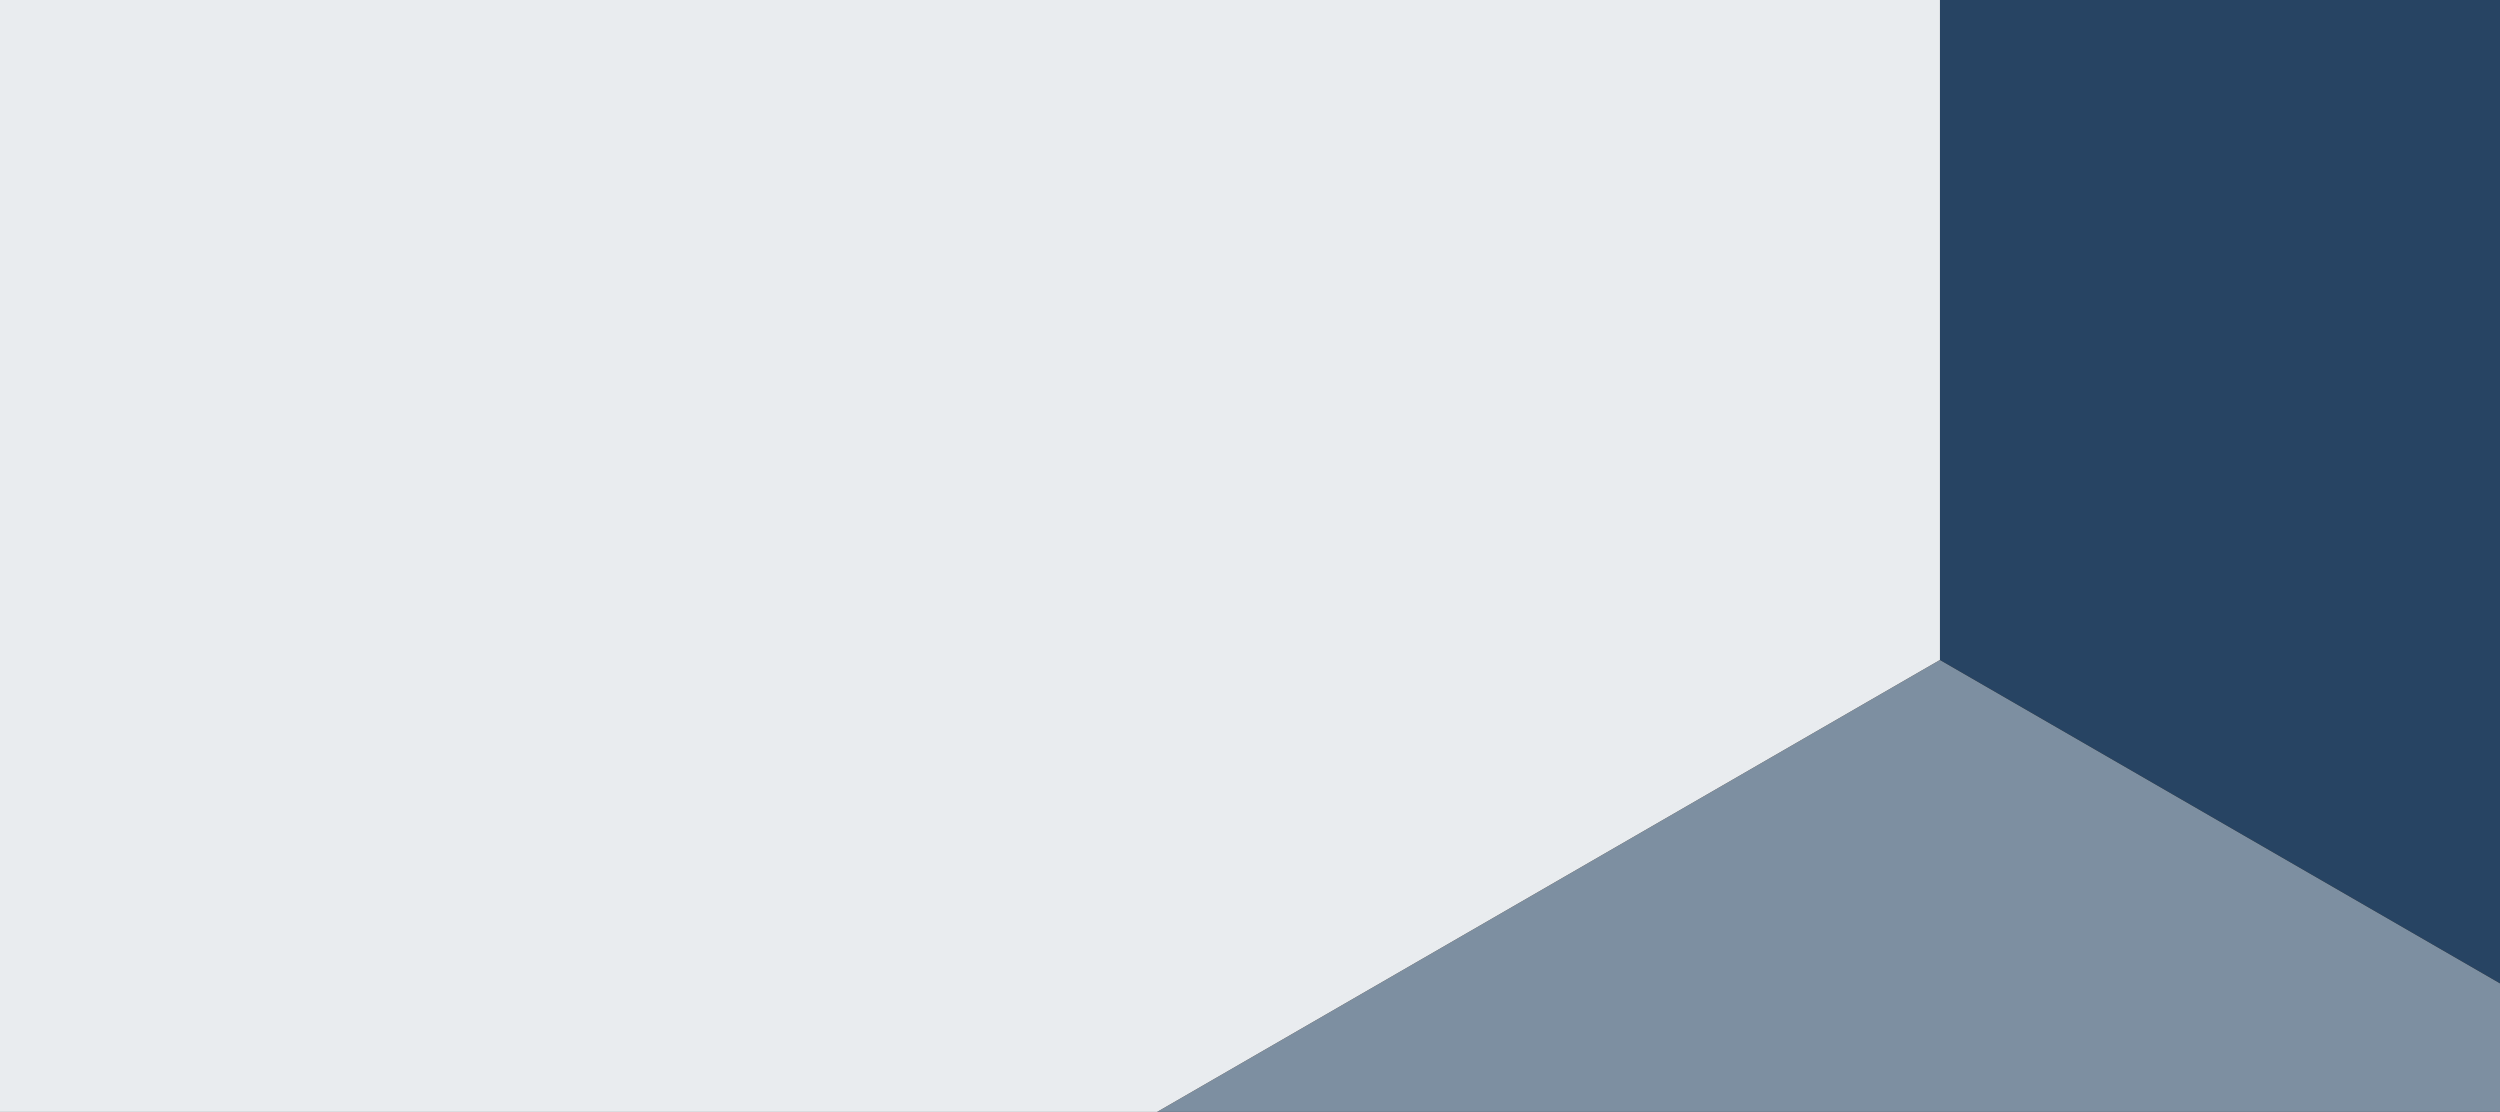
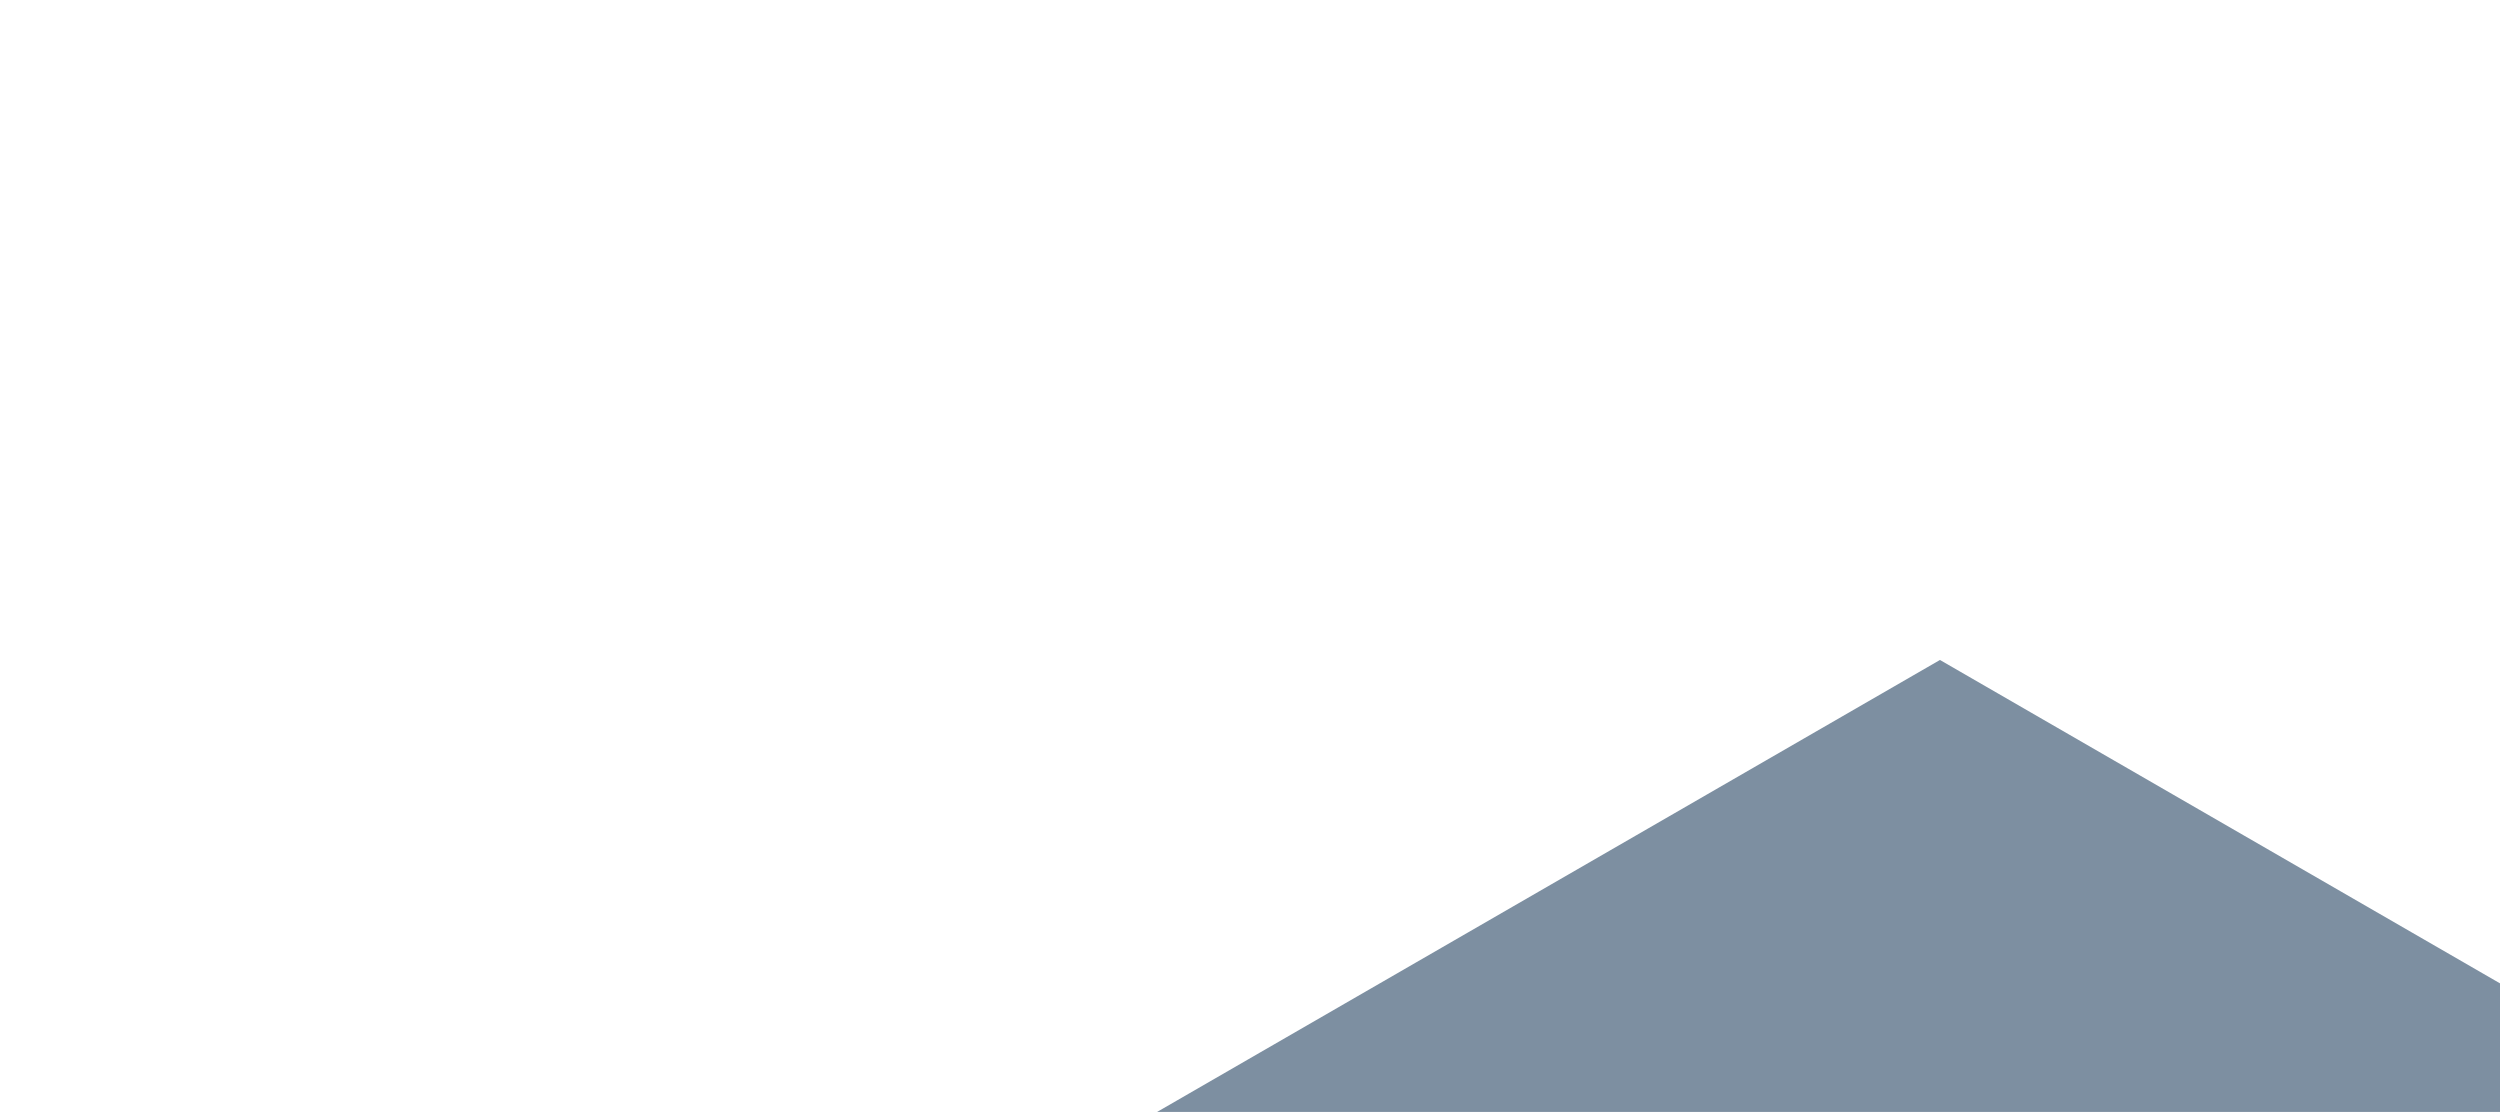
<svg xmlns="http://www.w3.org/2000/svg" id="Layer_1" data-name="Layer 1" width="326" height="145" viewBox="0 0 326 145">
  <defs>
    <style>.cls-1{fill:#274463;}.cls-2{fill:#7d8fa1;}.cls-3{fill:#e9ecef;}</style>
  </defs>
  <title>vector2</title>
-   <rect width="326" height="145" />
-   <polygon class="cls-1" points="326 0 252.97 0 252.97 86.06 326 128.23 326 0" />
  <polygon class="cls-2" points="326 128.23 252.97 86.06 150.88 145 326 145 326 128.23" />
-   <polygon class="cls-3" points="150.88 145 252.97 86.06 252.97 0 0 0 0 145 150.88 145" />
</svg>